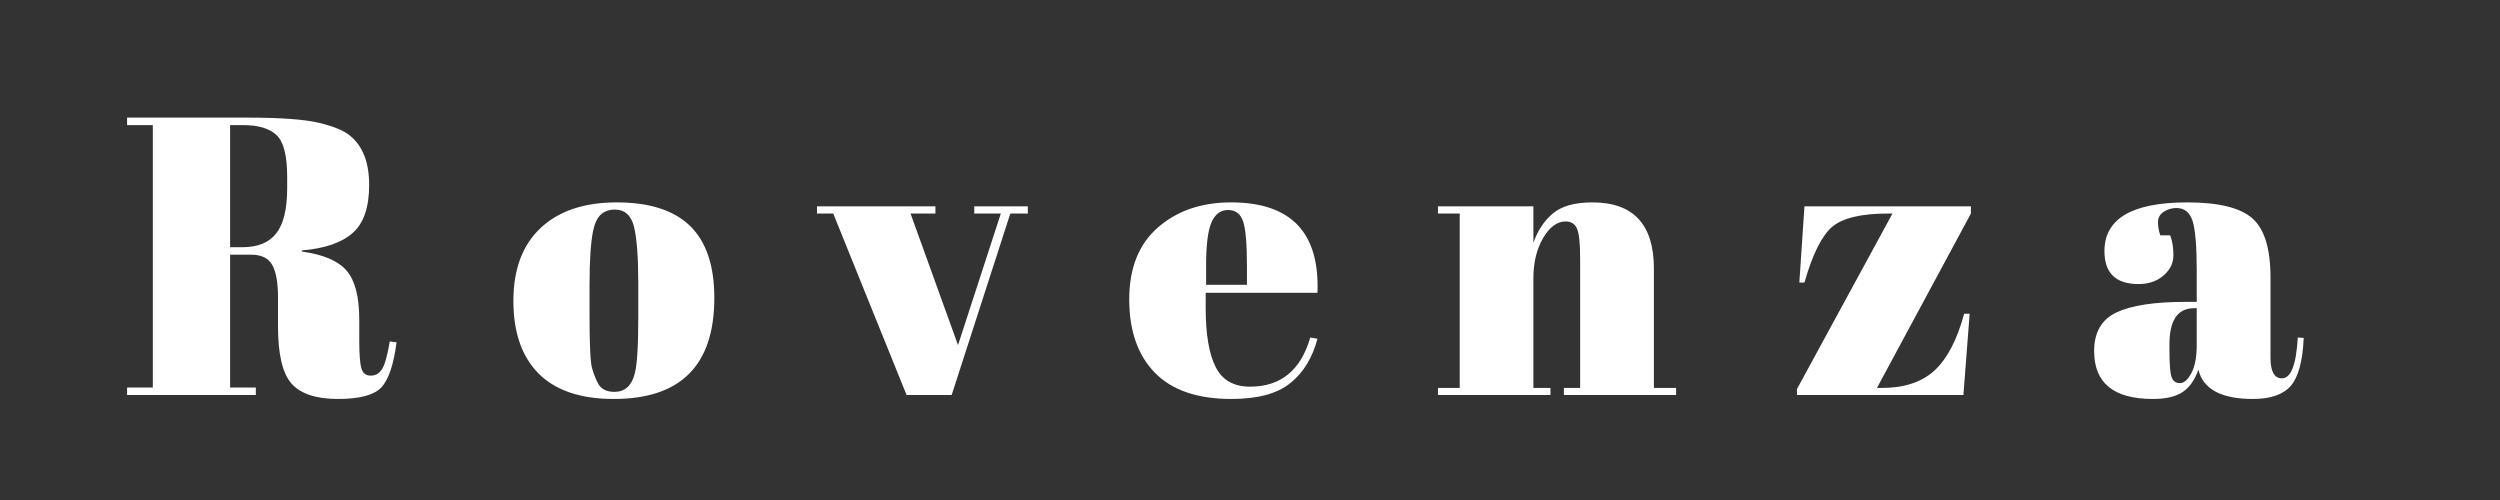
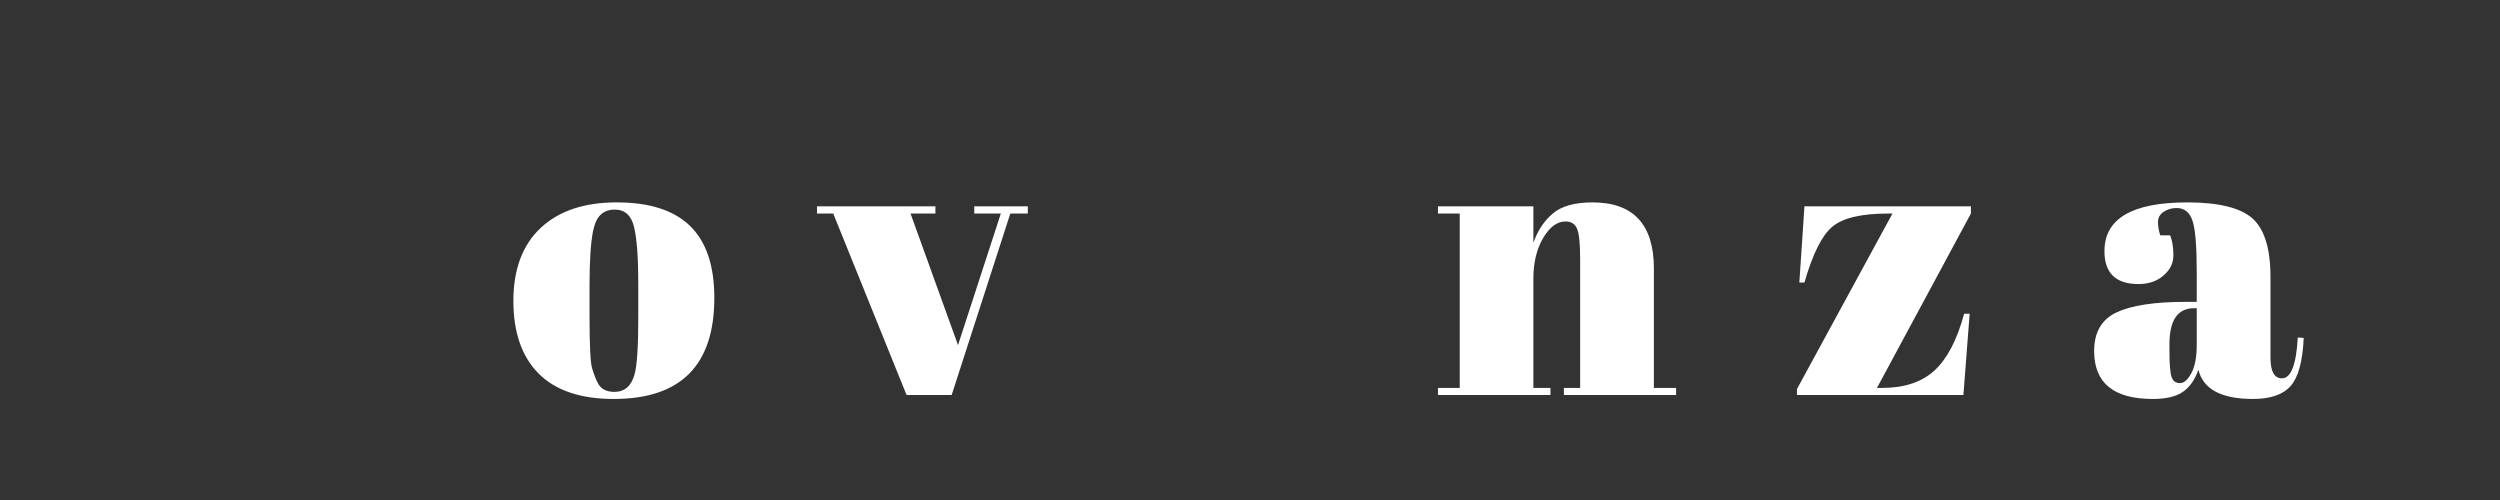
<svg xmlns="http://www.w3.org/2000/svg" version="1.0" preserveAspectRatio="xMidYMid meet" height="100" viewBox="0 0 375 75" zoomAndPan="magnify" width="500">
  <rect x="0" y="0" width="375" height="75" fill="#333333" stroke="none" />
  <defs>
    <g />
  </defs>
  <g fill-opacity="1" fill="#ffffff">
    <g transform="translate(18.171, 59.25)">
      <g>
-         <path d="M 19.5 -21.047 L 16.344 -21.047 L 16.344 -1.125 L 20.203 -1.125 L 20.203 0 L 0.891 0 L 0.891 -1.125 L 4.75 -1.125 L 4.75 -40.484 L 0.891 -40.484 L 0.891 -41.609 L 18.844 -41.609 C 23.988 -41.609 27.641 -41.336 29.797 -40.797 C 31.961 -40.266 33.484 -39.625 34.359 -38.875 C 36.254 -37.32 37.203 -34.863 37.203 -31.5 C 37.203 -28.133 36.367 -25.727 34.703 -24.281 C 33.047 -22.832 30.516 -21.969 27.109 -21.688 L 27.109 -21.516 C 30.316 -21.078 32.551 -20.125 33.812 -18.656 C 35.082 -17.195 35.719 -14.742 35.719 -11.297 L 35.719 -8.141 C 35.719 -6.078 35.828 -4.688 36.047 -3.969 C 36.266 -3.258 36.727 -2.906 37.438 -2.906 C 38.156 -2.906 38.723 -3.234 39.141 -3.891 C 39.555 -4.547 39.941 -5.926 40.297 -8.031 L 41.312 -7.906 C 40.875 -4.539 40.109 -2.281 39.016 -1.125 C 37.93 0.02 35.766 0.594 32.516 0.594 C 29.266 0.594 26.953 -0.164 25.578 -1.688 C 24.211 -3.219 23.531 -6.082 23.531 -10.281 L 23.531 -14.625 C 23.531 -16.844 23.242 -18.469 22.672 -19.5 C 22.098 -20.531 21.039 -21.047 19.5 -21.047 Z M 16.344 -40.484 L 16.344 -22.172 L 18.25 -22.172 C 20.508 -22.172 22.18 -22.863 23.266 -24.25 C 24.359 -25.633 24.906 -27.895 24.906 -31.031 L 24.906 -32.75 C 24.906 -35.883 24.379 -37.957 23.328 -38.969 C 22.273 -39.977 20.602 -40.484 18.312 -40.484 Z M 16.344 -40.484" />
-       </g>
+         </g>
    </g>
  </g>
  <g fill-opacity="1" fill="#ffffff">
    <g transform="translate(75.946, 59.25)">
      <g>
        <path d="M 19.797 -11.703 L 19.797 -16.766 C 19.797 -20.609 19.586 -23.41 19.172 -25.172 C 18.754 -26.93 17.789 -27.812 16.281 -27.812 C 15.414 -27.812 14.711 -27.562 14.172 -27.062 C 13.641 -26.57 13.254 -25.754 13.016 -24.609 C 12.66 -22.828 12.484 -20.113 12.484 -16.469 L 12.484 -11.828 C 12.484 -7.504 12.609 -4.906 12.859 -4.031 C 13.117 -3.164 13.391 -2.457 13.672 -1.906 C 14.109 -0.945 14.957 -0.469 16.219 -0.469 C 17.77 -0.469 18.781 -1.363 19.25 -3.156 C 19.613 -4.414 19.797 -7.266 19.797 -11.703 Z M 16.109 0.594 C 11.148 0.594 7.398 -0.672 4.859 -3.203 C 2.328 -5.742 1.062 -9.379 1.062 -14.109 C 1.062 -18.848 2.422 -22.492 5.141 -25.047 C 7.859 -27.609 11.672 -28.891 16.578 -28.891 C 21.492 -28.891 25.16 -27.707 27.578 -25.344 C 29.992 -22.988 31.203 -19.395 31.203 -14.562 C 31.203 -4.457 26.172 0.594 16.109 0.594 Z M 16.109 0.594" />
      </g>
    </g>
  </g>
  <g fill-opacity="1" fill="#ffffff">
    <g transform="translate(122.547, 59.25)">
      <g>
        <path d="M 0 -27.219 L 0 -28.297 L 17.766 -28.297 L 17.766 -27.219 L 14.031 -27.219 L 21.156 -7.484 L 27.578 -27.219 L 23.594 -27.219 L 23.594 -28.297 L 31.625 -28.297 L 31.625 -27.219 L 29 -27.219 L 20.203 0 L 13.438 0 L 2.438 -27.219 Z M 0 -27.219" />
      </g>
    </g>
  </g>
  <g fill-opacity="1" fill="#ffffff">
    <g transform="translate(168.494, 59.25)">
      <g>
-         <path d="M 16.219 0.594 C 11.113 0.594 7.281 -0.723 4.719 -3.359 C 2.164 -5.992 0.891 -9.656 0.891 -14.344 C 0.891 -19.039 2.328 -22.641 5.203 -25.141 C 8.078 -27.641 11.734 -28.891 16.172 -28.891 C 25.16 -28.891 29.477 -24.367 29.125 -15.328 L 12.359 -15.328 L 12.359 -13.016 C 12.359 -9.129 12.852 -6.195 13.844 -4.219 C 14.832 -2.238 16.555 -1.25 19.016 -1.25 C 23.617 -1.25 26.629 -3.707 28.047 -8.625 L 29.125 -8.438 C 28.375 -5.582 27.016 -3.363 25.047 -1.781 C 23.086 -0.195 20.145 0.594 16.219 0.594 Z M 12.422 -16.531 L 18.547 -16.531 L 18.547 -19.438 C 18.547 -22.645 18.359 -24.832 17.984 -26 C 17.609 -27.164 16.852 -27.75 15.719 -27.75 C 14.594 -27.75 13.758 -27.125 13.219 -25.875 C 12.688 -24.633 12.422 -22.488 12.422 -19.438 Z M 12.422 -16.531" />
-       </g>
+         </g>
    </g>
  </g>
  <g fill-opacity="1" fill="#ffffff">
    <g transform="translate(214.976, 59.25)">
      <g>
        <path d="M 0.719 -28.297 L 15.031 -28.297 L 15.031 -22.828 C 15.664 -24.648 16.633 -26.113 17.938 -27.219 C 19.25 -28.332 21.234 -28.891 23.891 -28.891 C 30.035 -28.891 33.109 -25.578 33.109 -18.953 L 33.109 -1.062 L 36.438 -1.062 L 36.438 0 L 19.609 0 L 19.609 -1.062 L 22.047 -1.062 L 22.047 -20.391 C 22.047 -22.766 21.883 -24.297 21.562 -24.984 C 21.25 -25.68 20.68 -26.031 19.859 -26.031 C 18.586 -26.031 17.461 -25.195 16.484 -23.531 C 15.516 -21.875 15.031 -19.852 15.031 -17.469 L 15.031 -1.062 L 17.594 -1.062 L 17.594 0 L 0.719 0 L 0.719 -1.062 L 3.984 -1.062 L 3.984 -27.219 L 0.719 -27.219 Z M 0.719 -28.297" />
      </g>
    </g>
  </g>
  <g fill-opacity="1" fill="#ffffff">
    <g transform="translate(267.402, 59.25)">
      <g>
        <path d="M 28.234 -28.297 L 28.234 -27.219 L 14.141 -1.062 L 14.922 -1.062 C 18.242 -1.062 20.859 -1.93 22.766 -3.672 C 24.672 -5.422 26.156 -8.258 27.219 -12.188 L 28.047 -12.188 L 27.109 0 L 2.141 0 L 2.141 -0.891 L 16.469 -27.219 L 15.812 -27.219 C 11.812 -27.219 9.023 -26.562 7.453 -25.25 C 5.891 -23.945 4.492 -21.156 3.266 -16.875 L 2.5 -16.875 L 3.266 -28.297 Z M 28.234 -28.297" />
      </g>
    </g>
  </g>
  <g fill-opacity="1" fill="#ffffff">
    <g transform="translate(312.933, 59.25)">
      <g>
        <path d="M 14.859 -13.969 L 16.578 -13.969 L 16.578 -18.547 C 16.578 -22.305 16.367 -24.828 15.953 -26.109 C 15.535 -27.398 14.734 -28.047 13.547 -28.047 C 12.836 -28.047 12.195 -27.859 11.625 -27.484 C 11.051 -27.109 10.766 -26.594 10.766 -25.938 C 10.766 -25.289 10.879 -24.629 11.109 -23.953 L 12.594 -23.953 C 12.914 -23.117 13.078 -22.117 13.078 -20.953 C 13.078 -19.785 12.582 -18.773 11.594 -17.922 C 10.602 -17.066 9.352 -16.641 7.844 -16.641 C 4.438 -16.641 2.734 -18.285 2.734 -21.578 C 2.734 -26.453 6.875 -28.891 15.156 -28.891 C 19.875 -28.891 23.133 -28.086 24.938 -26.484 C 26.738 -24.879 27.641 -21.938 27.641 -17.656 L 27.641 -5.594 C 27.641 -3.531 28.211 -2.5 29.359 -2.5 C 30.711 -2.5 31.504 -4.539 31.734 -8.625 L 32.625 -8.562 C 32.469 -5.07 31.816 -2.672 30.672 -1.359 C 29.523 -0.055 27.641 0.594 25.016 0.594 C 20.266 0.594 17.535 -0.867 16.828 -3.797 C 16.305 -2.297 15.531 -1.188 14.5 -0.469 C 13.469 0.238 11.961 0.594 9.984 0.594 C 4.117 0.594 1.188 -1.801 1.188 -6.594 C 1.188 -9.406 2.305 -11.336 4.547 -12.391 C 6.785 -13.441 10.223 -13.969 14.859 -13.969 Z M 12.484 -6.656 C 12.484 -4.594 12.594 -3.266 12.812 -2.672 C 13.031 -2.078 13.445 -1.781 14.062 -1.781 C 14.676 -1.781 15.25 -2.285 15.781 -3.297 C 16.312 -4.305 16.578 -5.703 16.578 -7.484 L 16.578 -13.016 L 16.172 -13.016 C 13.711 -13.016 12.484 -11.211 12.484 -7.609 Z M 12.484 -6.656" />
      </g>
    </g>
  </g>
</svg>